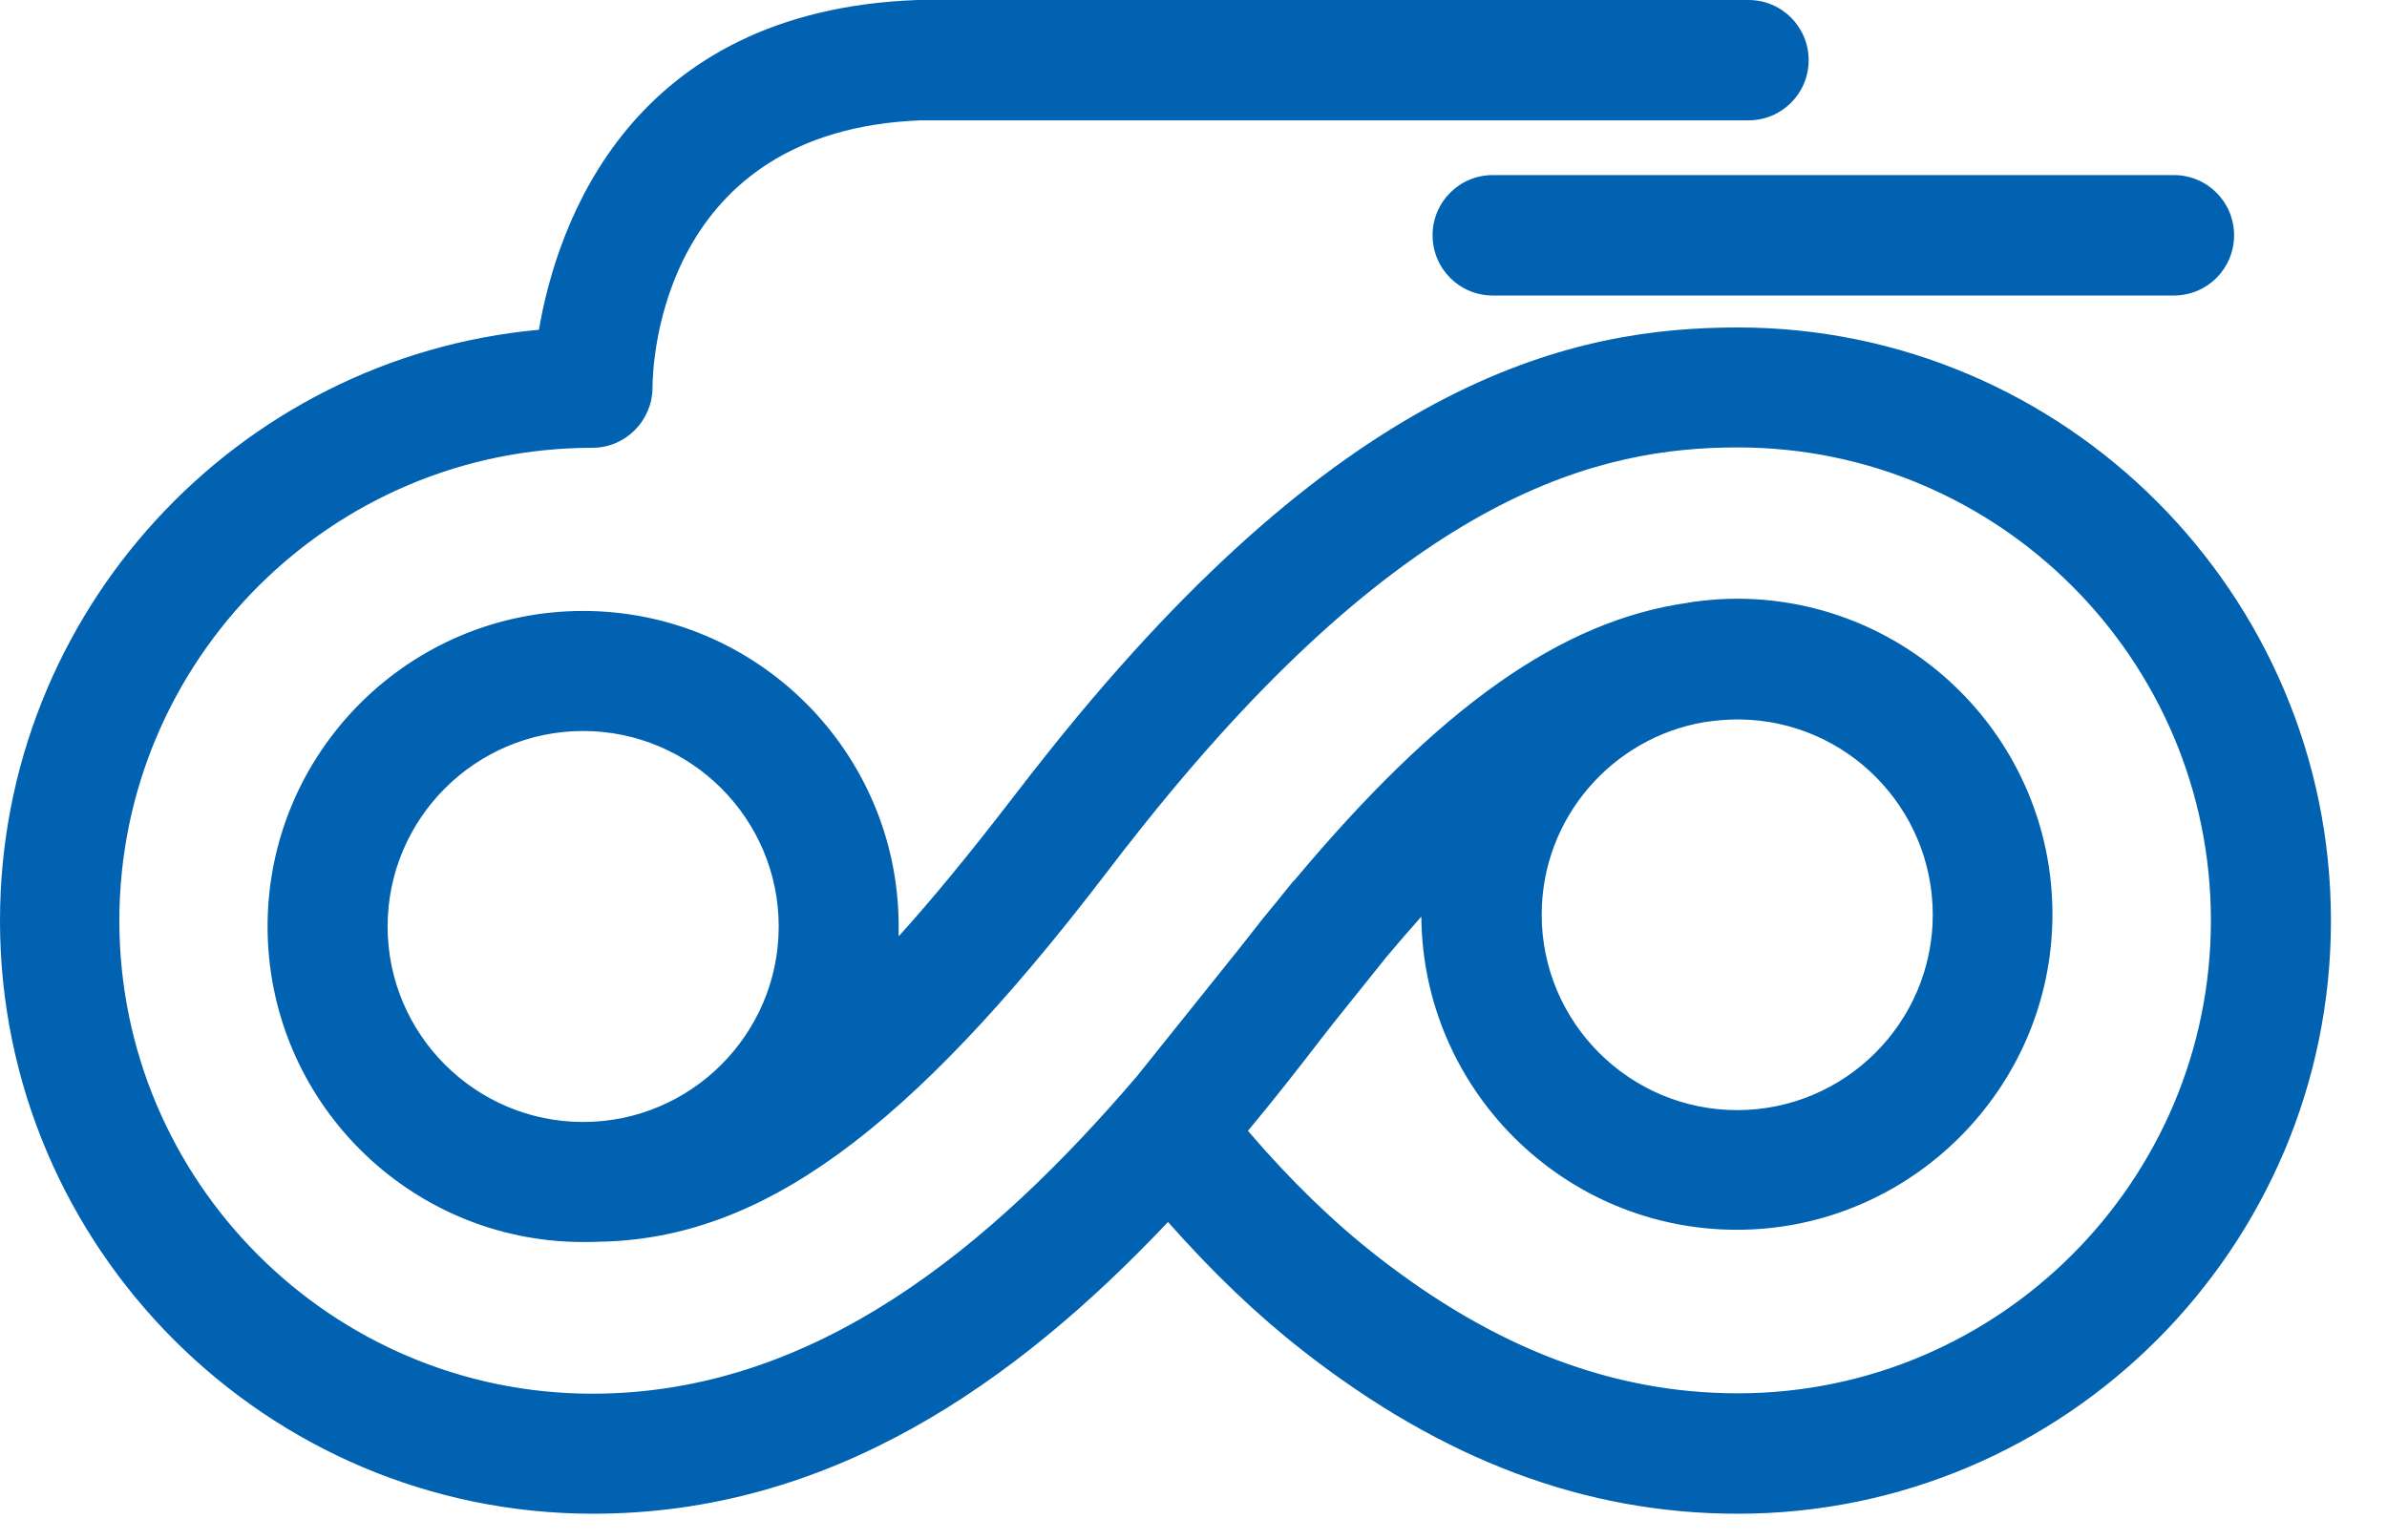
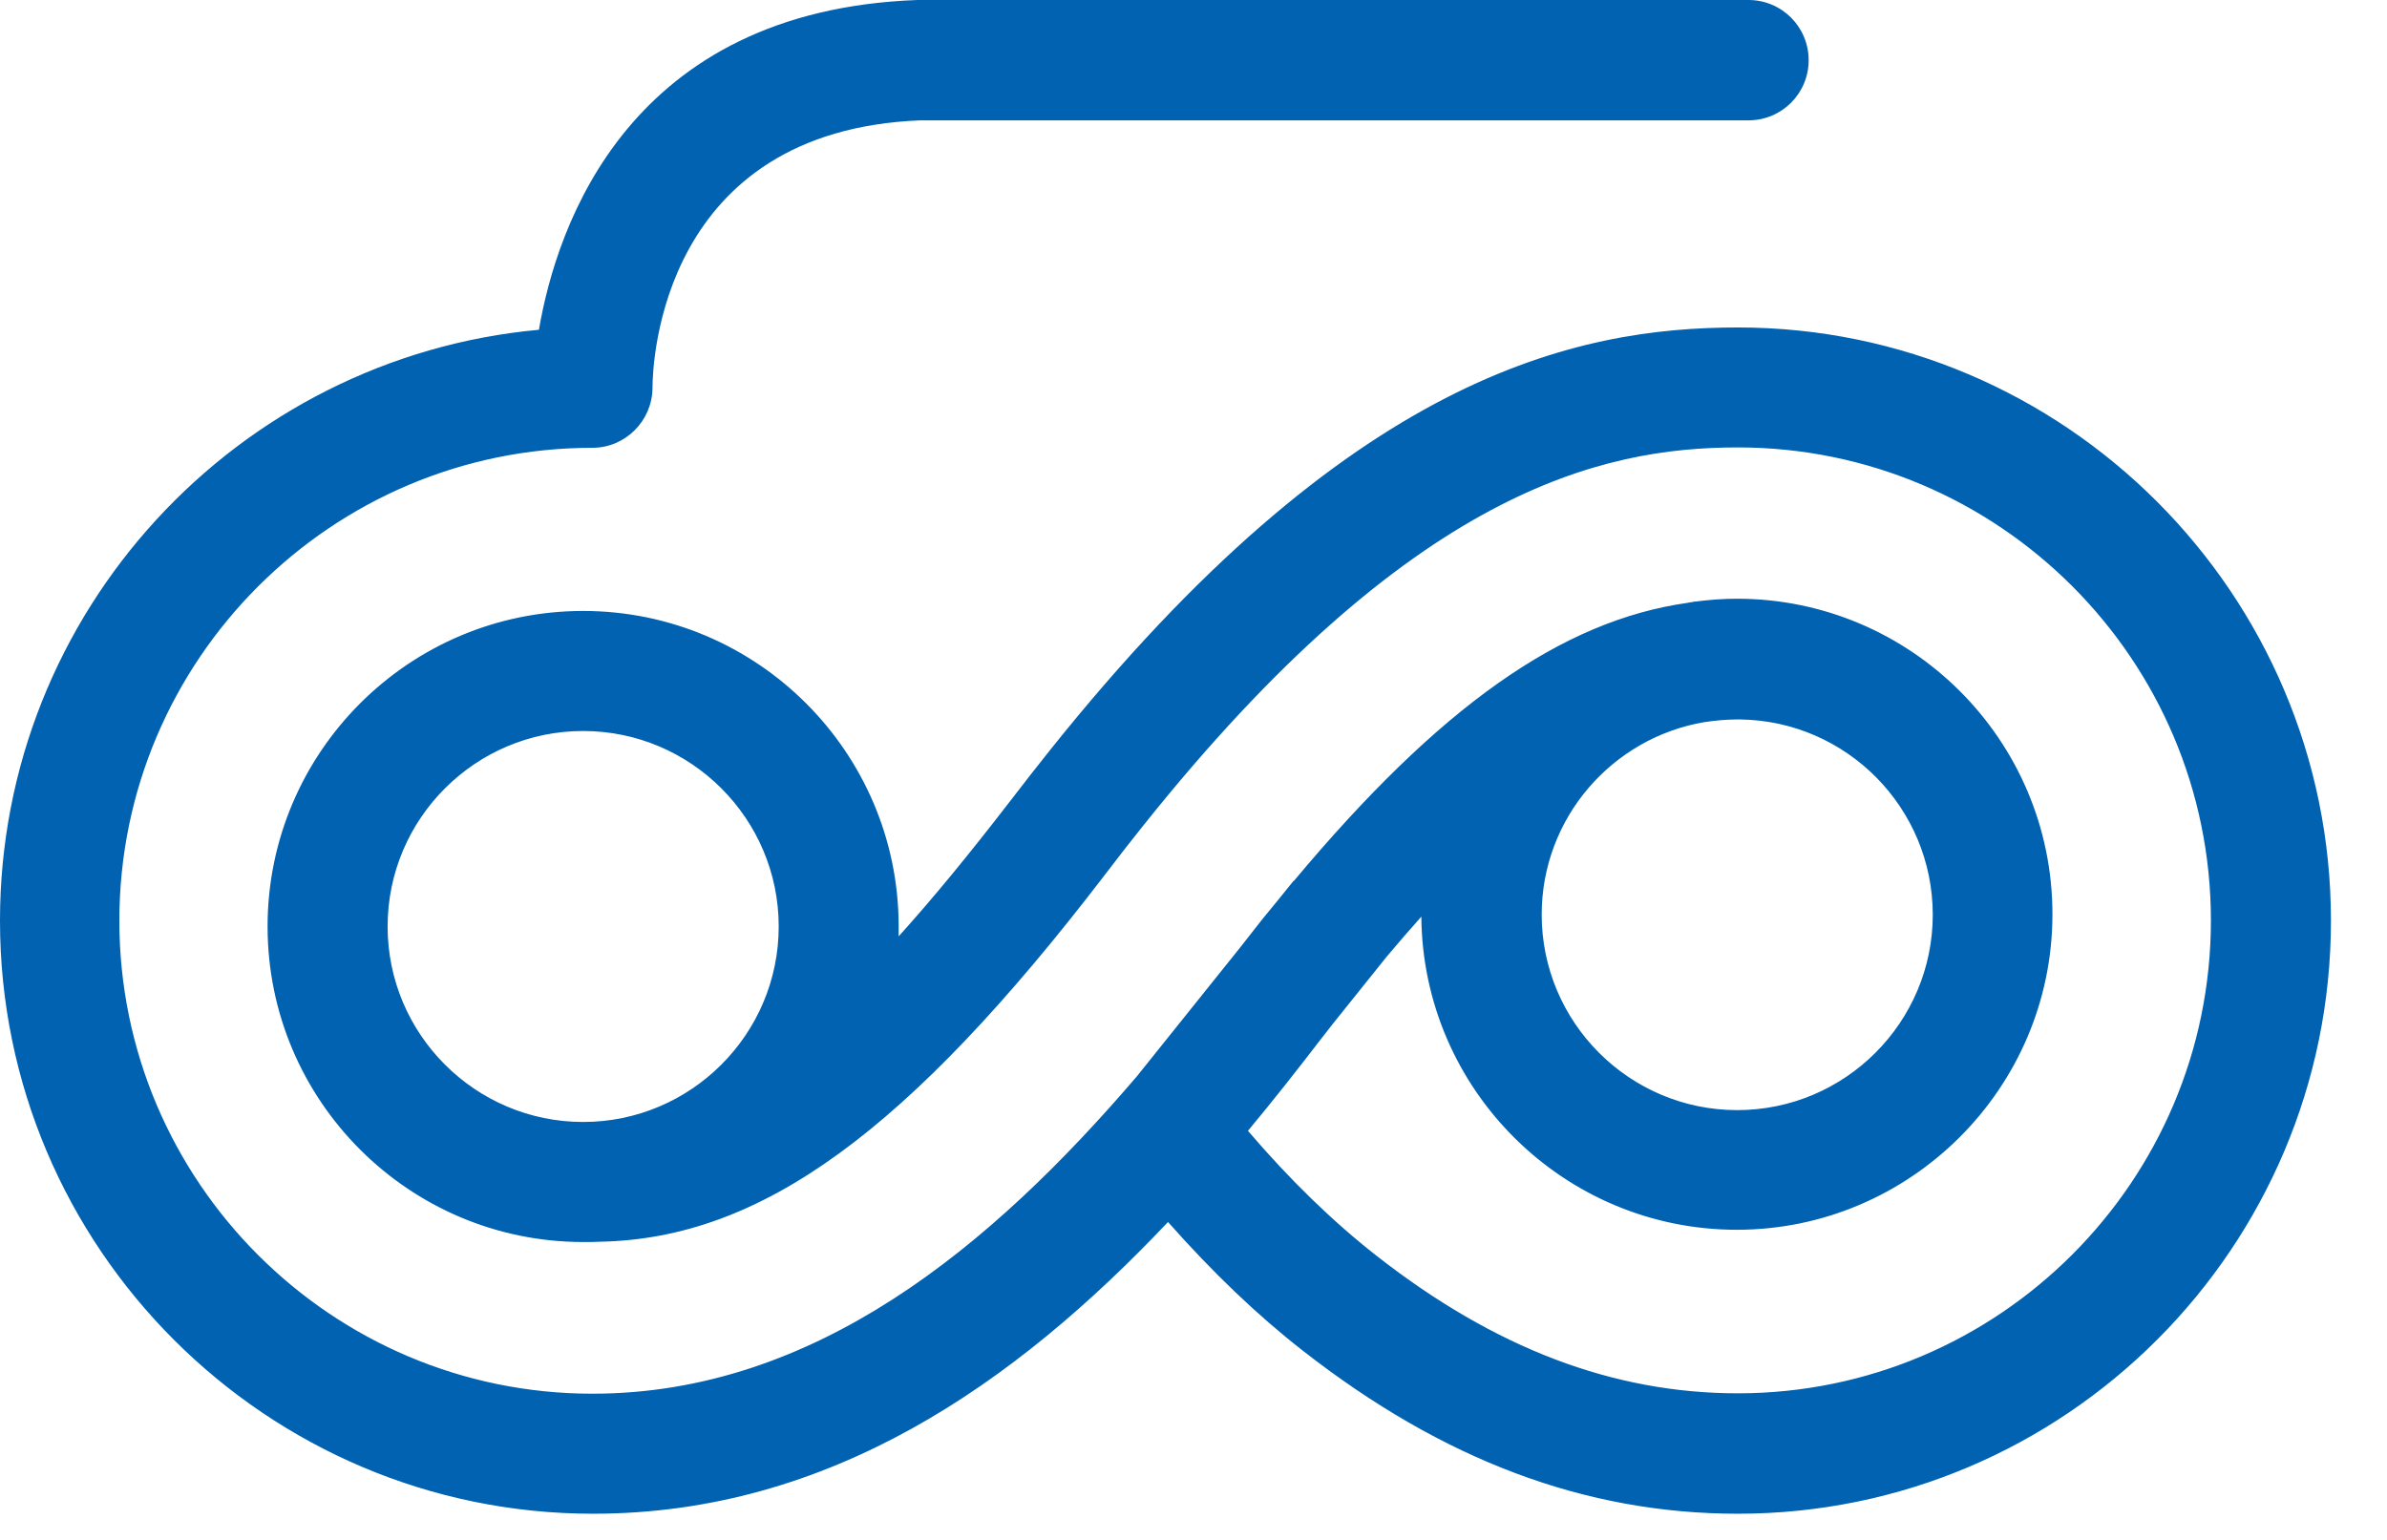
<svg xmlns="http://www.w3.org/2000/svg" width="31" height="20" viewBox="0 0 31 20" fill="none">
  <path d="M22.575 4.253C20.459 4.253 17.527 4.875 13.641 9.737C13.464 9.958 13.292 10.179 13.116 10.408C12.599 11.079 12.122 11.662 11.671 12.161C11.671 12.117 11.671 12.078 11.671 12.033C11.671 9.772 9.834 7.935 7.573 7.935C5.312 7.935 3.475 9.772 3.475 12.033C3.475 14.294 5.312 16.131 7.573 16.131C7.649 16.131 7.724 16.131 7.794 16.127C9.887 16.087 11.795 14.696 14.352 11.358C14.52 11.137 14.688 10.921 14.855 10.713C18.326 6.368 20.799 5.811 22.57 5.811C25.957 5.811 28.713 8.567 28.713 11.954C28.713 15.341 25.957 18.096 22.57 18.096C20.954 18.096 19.417 17.514 17.88 16.312C17.311 15.866 16.763 15.336 16.207 14.687C16.534 14.294 16.847 13.897 17.152 13.499C17.209 13.424 17.267 13.354 17.324 13.279L18.008 12.426C18.163 12.241 18.313 12.069 18.459 11.905C18.477 14.153 20.309 15.972 22.557 15.972C24.805 15.972 26.655 14.135 26.655 11.874C26.655 9.613 24.818 7.776 22.557 7.776C22.376 7.776 22.199 7.79 22.027 7.812C22.009 7.812 21.987 7.816 21.97 7.821C21.952 7.821 21.939 7.825 21.921 7.829C20.278 8.059 18.693 9.181 16.803 11.442H16.798C16.666 11.609 16.529 11.773 16.392 11.941C16.299 12.06 16.202 12.184 16.105 12.307L14.763 13.981C12.873 16.189 10.585 18.101 7.693 18.101C4.306 18.101 1.55 15.345 1.55 11.958C1.55 8.571 4.306 5.816 7.693 5.816C8.121 5.816 8.47 5.467 8.474 5.039C8.474 4.694 8.594 1.696 11.954 1.563H22.707C23.14 1.563 23.489 1.214 23.489 0.782C23.489 0.349 23.14 0 22.707 0H11.941C11.941 0 11.923 0 11.914 0C8.174 0.137 7.233 2.915 6.999 4.283C3.082 4.641 0 7.944 0 11.958C0 16.206 3.458 19.66 7.702 19.66C10.775 19.66 13.182 17.973 15.169 15.871C15.747 16.524 16.322 17.076 16.922 17.544C18.741 18.966 20.592 19.66 22.57 19.66C26.818 19.66 30.272 16.202 30.272 11.958C30.272 7.715 26.814 4.253 22.57 4.253M5.034 12.033C5.034 10.633 6.174 9.494 7.573 9.494C8.973 9.494 10.113 10.633 10.113 12.033C10.113 13.433 8.973 14.572 7.573 14.572C6.174 14.572 5.034 13.433 5.034 12.033ZM25.101 11.879C25.101 13.279 23.961 14.418 22.561 14.418C21.162 14.418 20.022 13.279 20.022 11.879C20.022 10.625 20.936 9.583 22.133 9.379C22.279 9.357 22.424 9.344 22.57 9.344C22.579 9.344 22.588 9.344 22.597 9.344C23.983 9.362 25.101 10.492 25.101 11.883" fill="#0062B1" />
-   <path d="M18.605 3.056C18.605 3.489 18.954 3.838 19.387 3.838H28.232C28.665 3.838 29.014 3.489 29.014 3.056C29.014 2.623 28.665 2.274 28.232 2.274H19.387C18.954 2.274 18.605 2.623 18.605 3.056Z" fill="#0062B1" />
</svg>